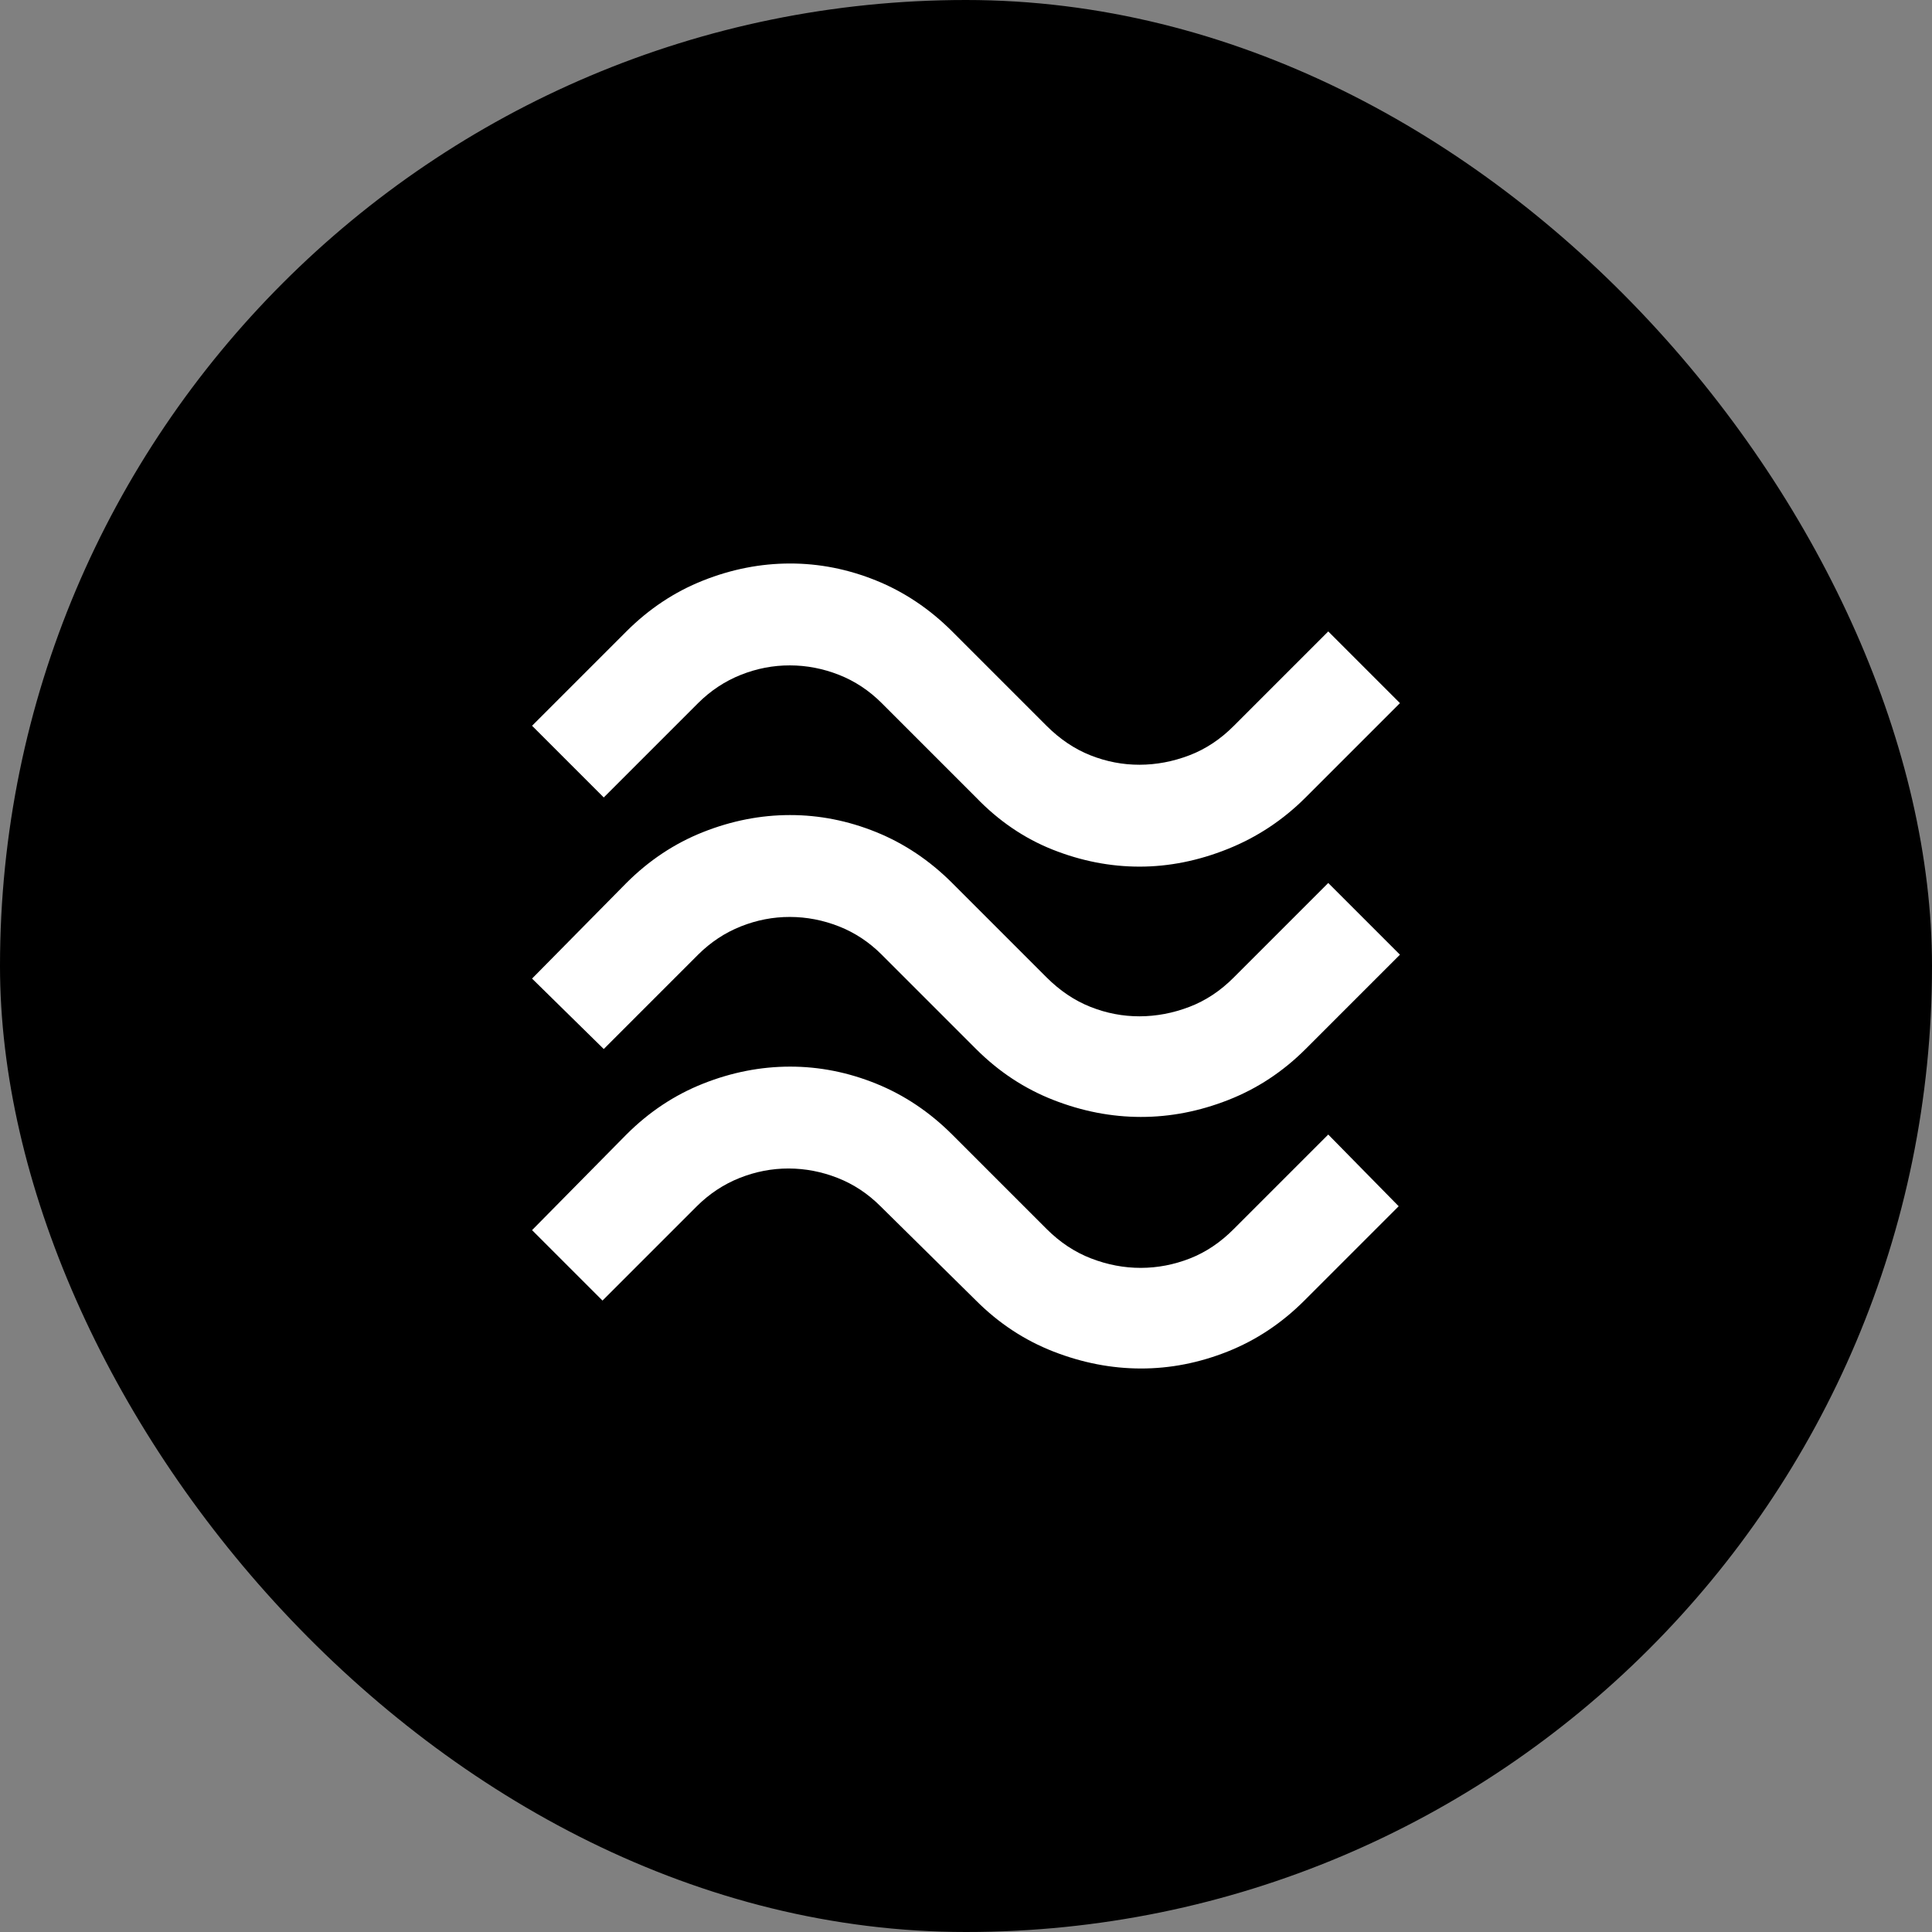
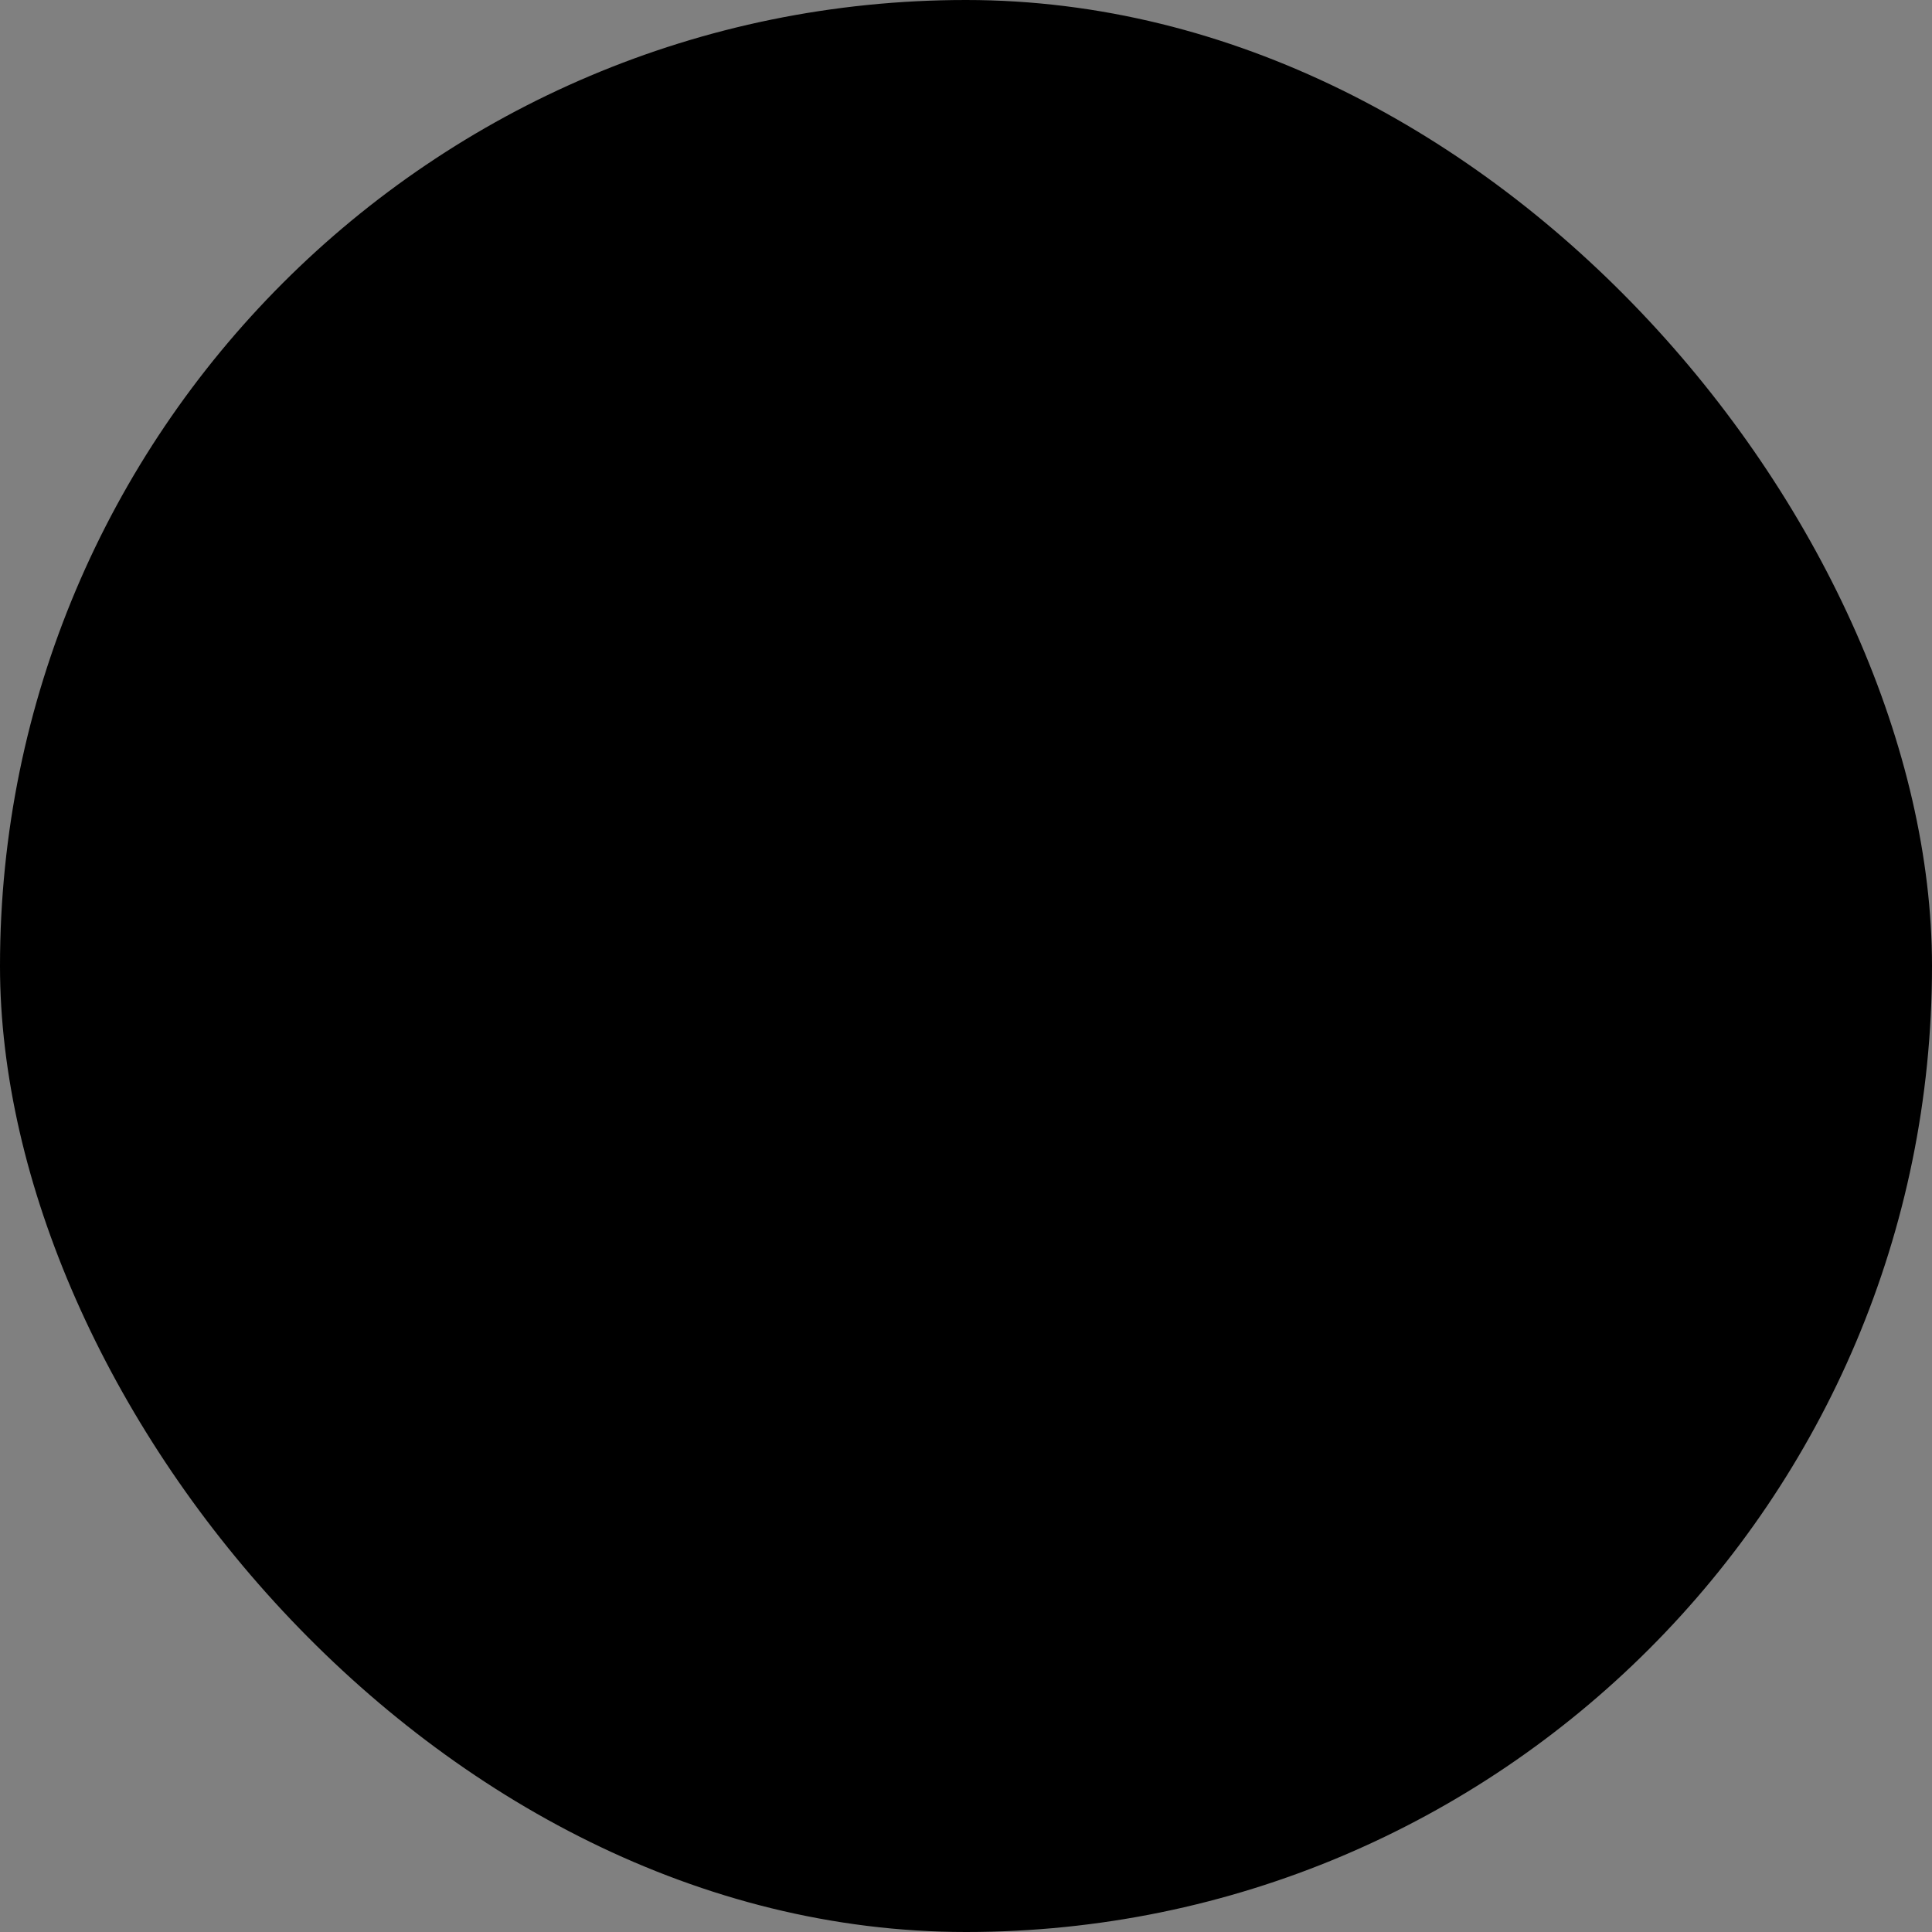
<svg xmlns="http://www.w3.org/2000/svg" width="256" height="256" viewBox="0 0 256 256" fill="none">
  <rect x="0" y="0" width="256" height="256" fill="#808080" stroke="none" />
  <rect width="256" height="256" rx="128" fill="black" />
-   <path d="M173 105.667C170 108.667 166.556 110.944 162.667 112.5C158.778 114.056 154.889 114.833 151 114.833C147.111 114.833 143.278 114.084 139.5 112.587C135.722 111.089 132.333 108.782 129.333 105.667L116.833 93.167C115.167 91.5 113.278 90.251 111.167 89.42C109.056 88.589 106.889 88.171 104.667 88.167C102.444 88.162 100.278 88.58 98.167 89.42C96.056 90.26 94.167 91.509 92.5 93.167L80 105.667L70.5 96.167L83 83.667C86 80.667 89.389 78.418 93.167 76.92C96.945 75.422 100.778 74.671 104.667 74.667C108.556 74.662 112.362 75.413 116.087 76.92C119.811 78.427 123.171 80.675 126.167 83.667L138.667 96.167C140.444 97.944 142.389 99.251 144.5 100.087C146.611 100.922 148.778 101.338 151 101.333C153.222 101.329 155.418 100.913 157.587 100.087C159.756 99.26 161.727 97.953 163.5 96.167L176 83.667L185.5 93.167L173 105.667ZM173 139C170 142 166.584 144.251 162.753 145.753C158.922 147.256 155.058 148.004 151.16 148C147.262 147.996 143.402 147.247 139.58 145.753C135.758 144.26 132.342 142.009 129.333 139L116.833 126.5C115.167 124.833 113.278 123.584 111.167 122.753C109.056 121.922 106.889 121.504 104.667 121.5C102.444 121.496 100.278 121.913 98.167 122.753C96.056 123.593 94.167 124.842 92.5 126.5L80 139L70.5 129.667L83 117C86 114 89.389 111.751 93.167 110.253C96.945 108.756 100.778 108.004 104.667 108C108.556 107.996 112.362 108.747 116.087 110.253C119.811 111.76 123.171 114.009 126.167 117L138.667 129.5C140.444 131.278 142.389 132.584 144.5 133.42C146.611 134.256 148.778 134.671 151 134.667C153.222 134.662 155.418 134.247 157.587 133.42C159.756 132.593 161.727 131.287 163.5 129.5L176 117L185.5 126.5L173 139ZM172.833 172.333C169.833 175.333 166.444 177.584 162.667 179.087C158.889 180.589 155.056 181.338 151.167 181.333C147.278 181.329 143.418 180.58 139.587 179.087C135.756 177.593 132.338 175.342 129.333 172.333L116.667 159.833C115 158.167 113.111 156.918 111 156.087C108.889 155.256 106.722 154.838 104.5 154.833C102.278 154.829 100.111 155.247 98 156.087C95.889 156.927 94 158.176 92.333 159.833L79.833 172.333L70.5 163L83 150.333C86 147.333 89.389 145.084 93.167 143.587C96.945 142.089 100.778 141.338 104.667 141.333C108.556 141.329 112.362 142.08 116.087 143.587C119.811 145.093 123.171 147.342 126.167 150.333L138.667 162.833C140.444 164.611 142.418 165.918 144.587 166.753C146.756 167.589 148.949 168.004 151.167 168C153.384 167.996 155.551 167.58 157.667 166.753C159.782 165.927 161.727 164.62 163.5 162.833L176 150.333L185.333 159.833L172.833 172.333Z" fill="white" />
</svg>